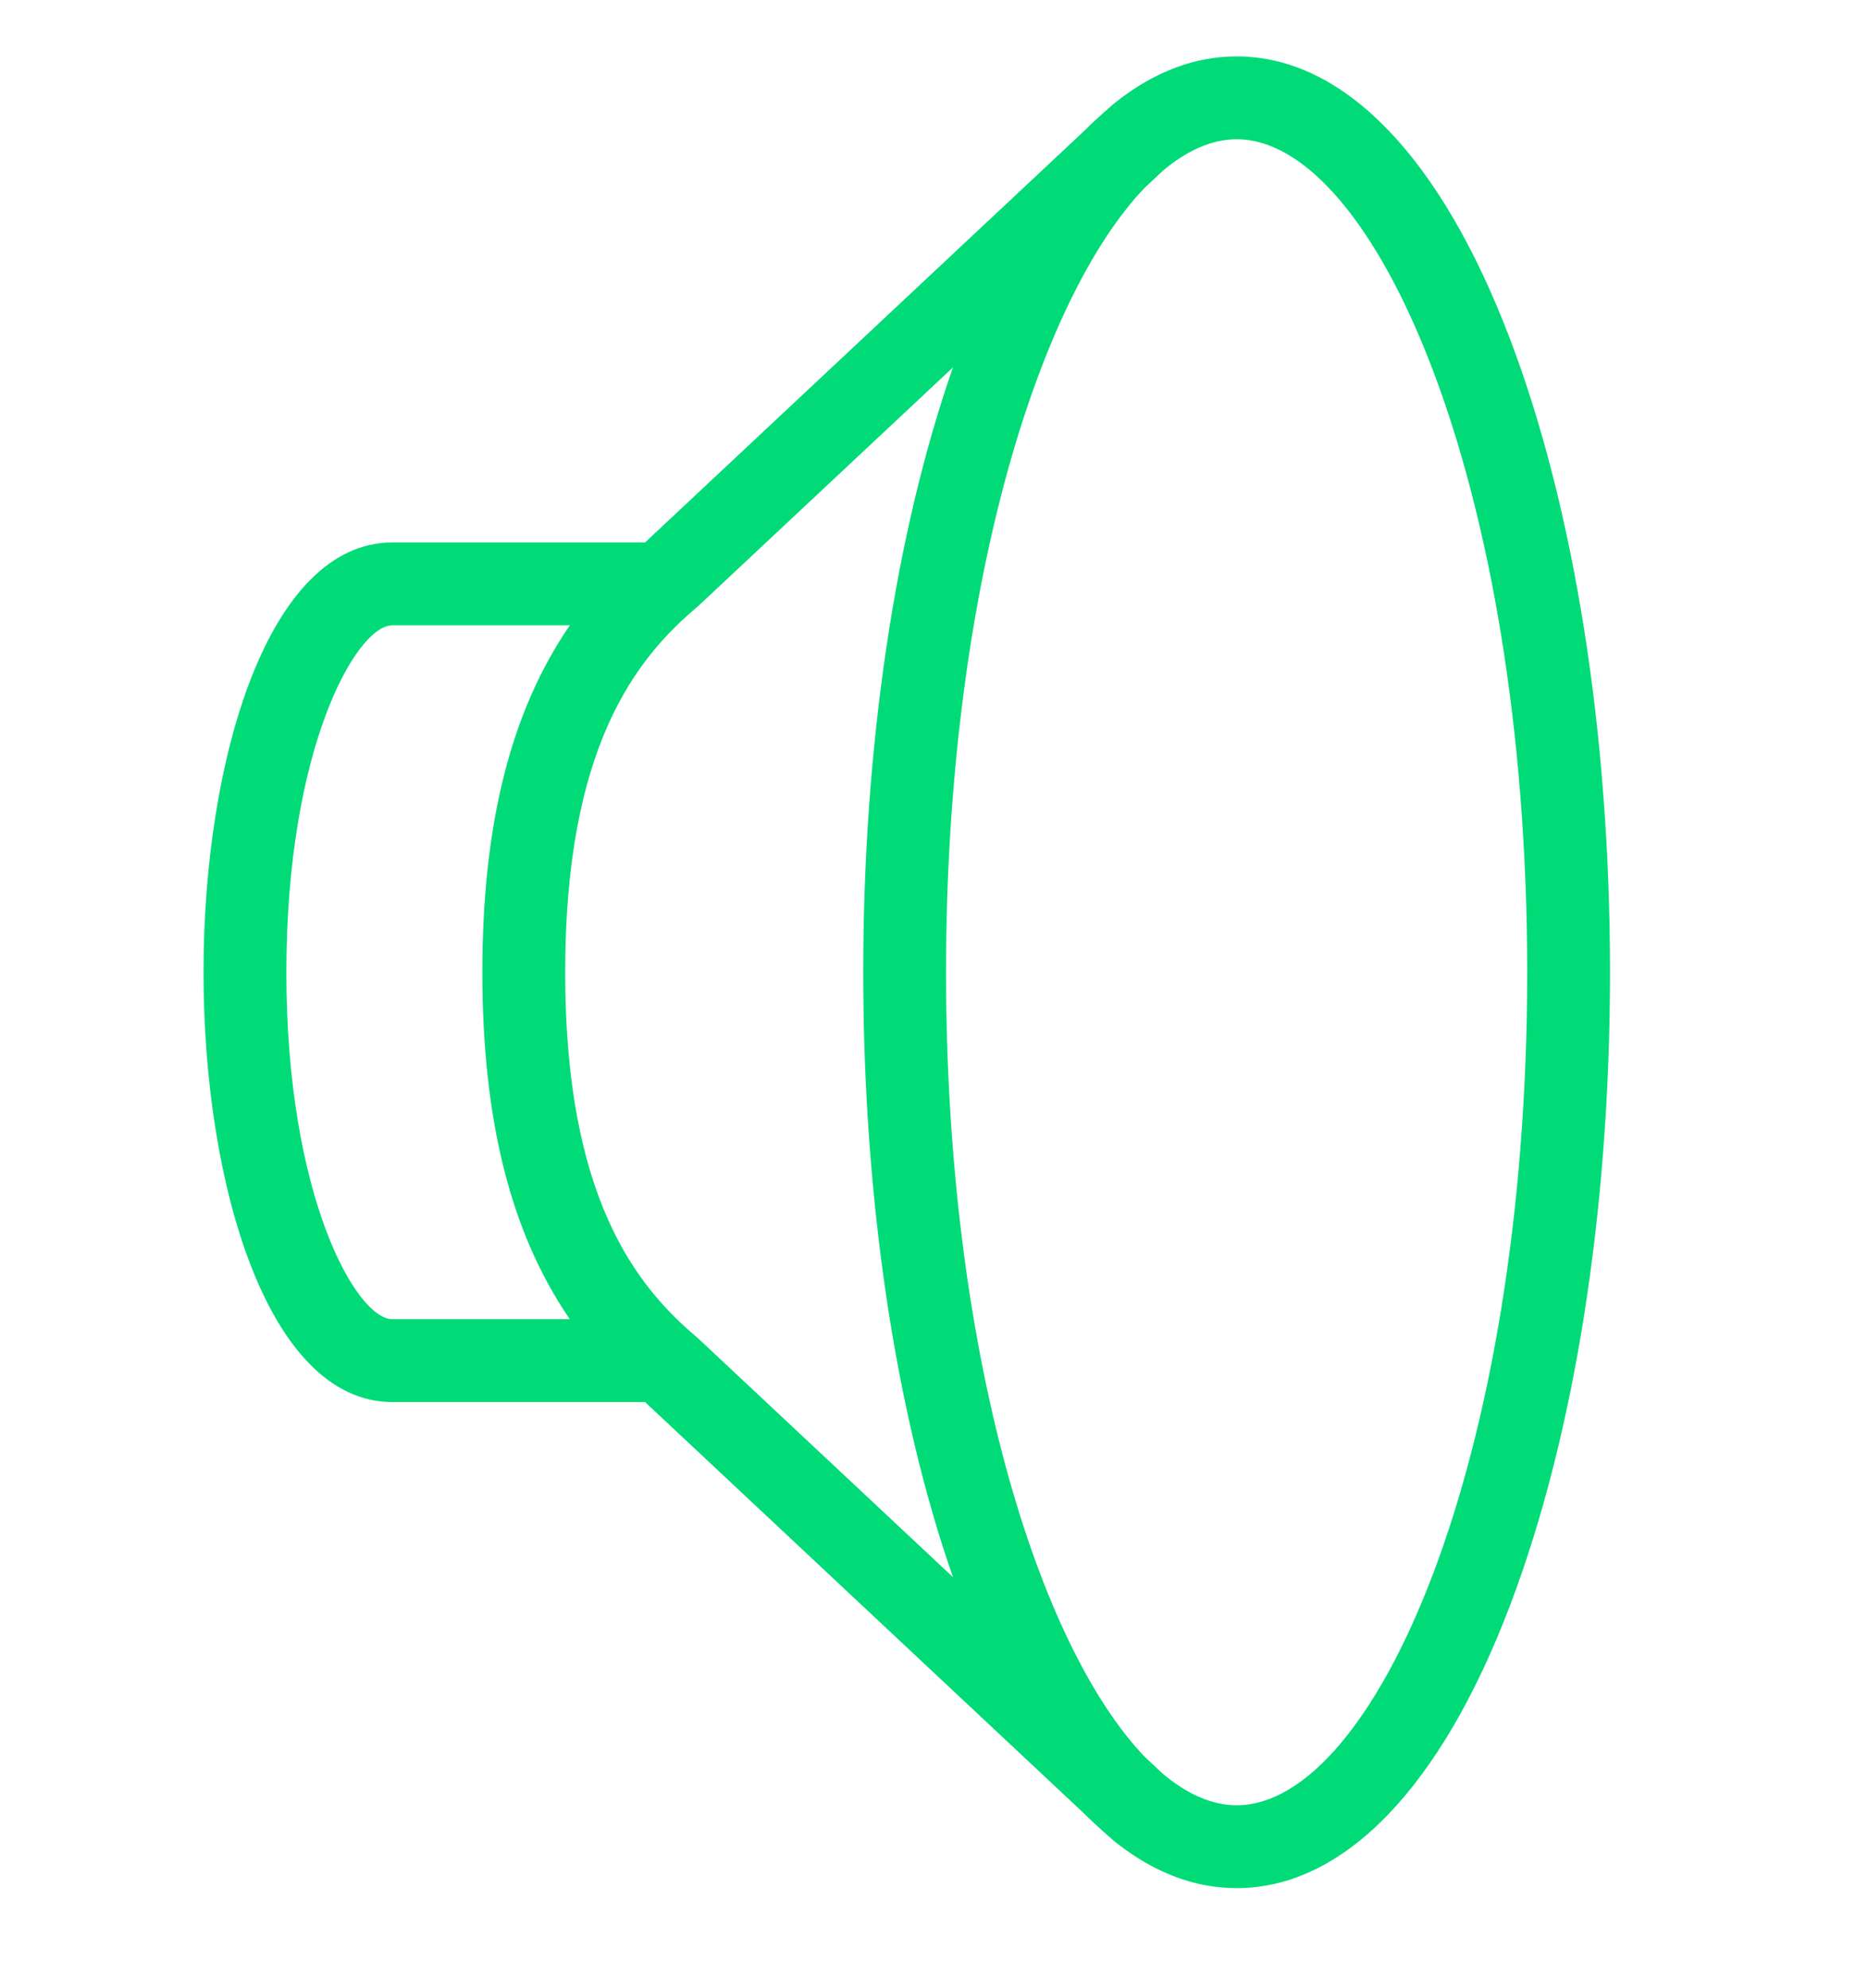
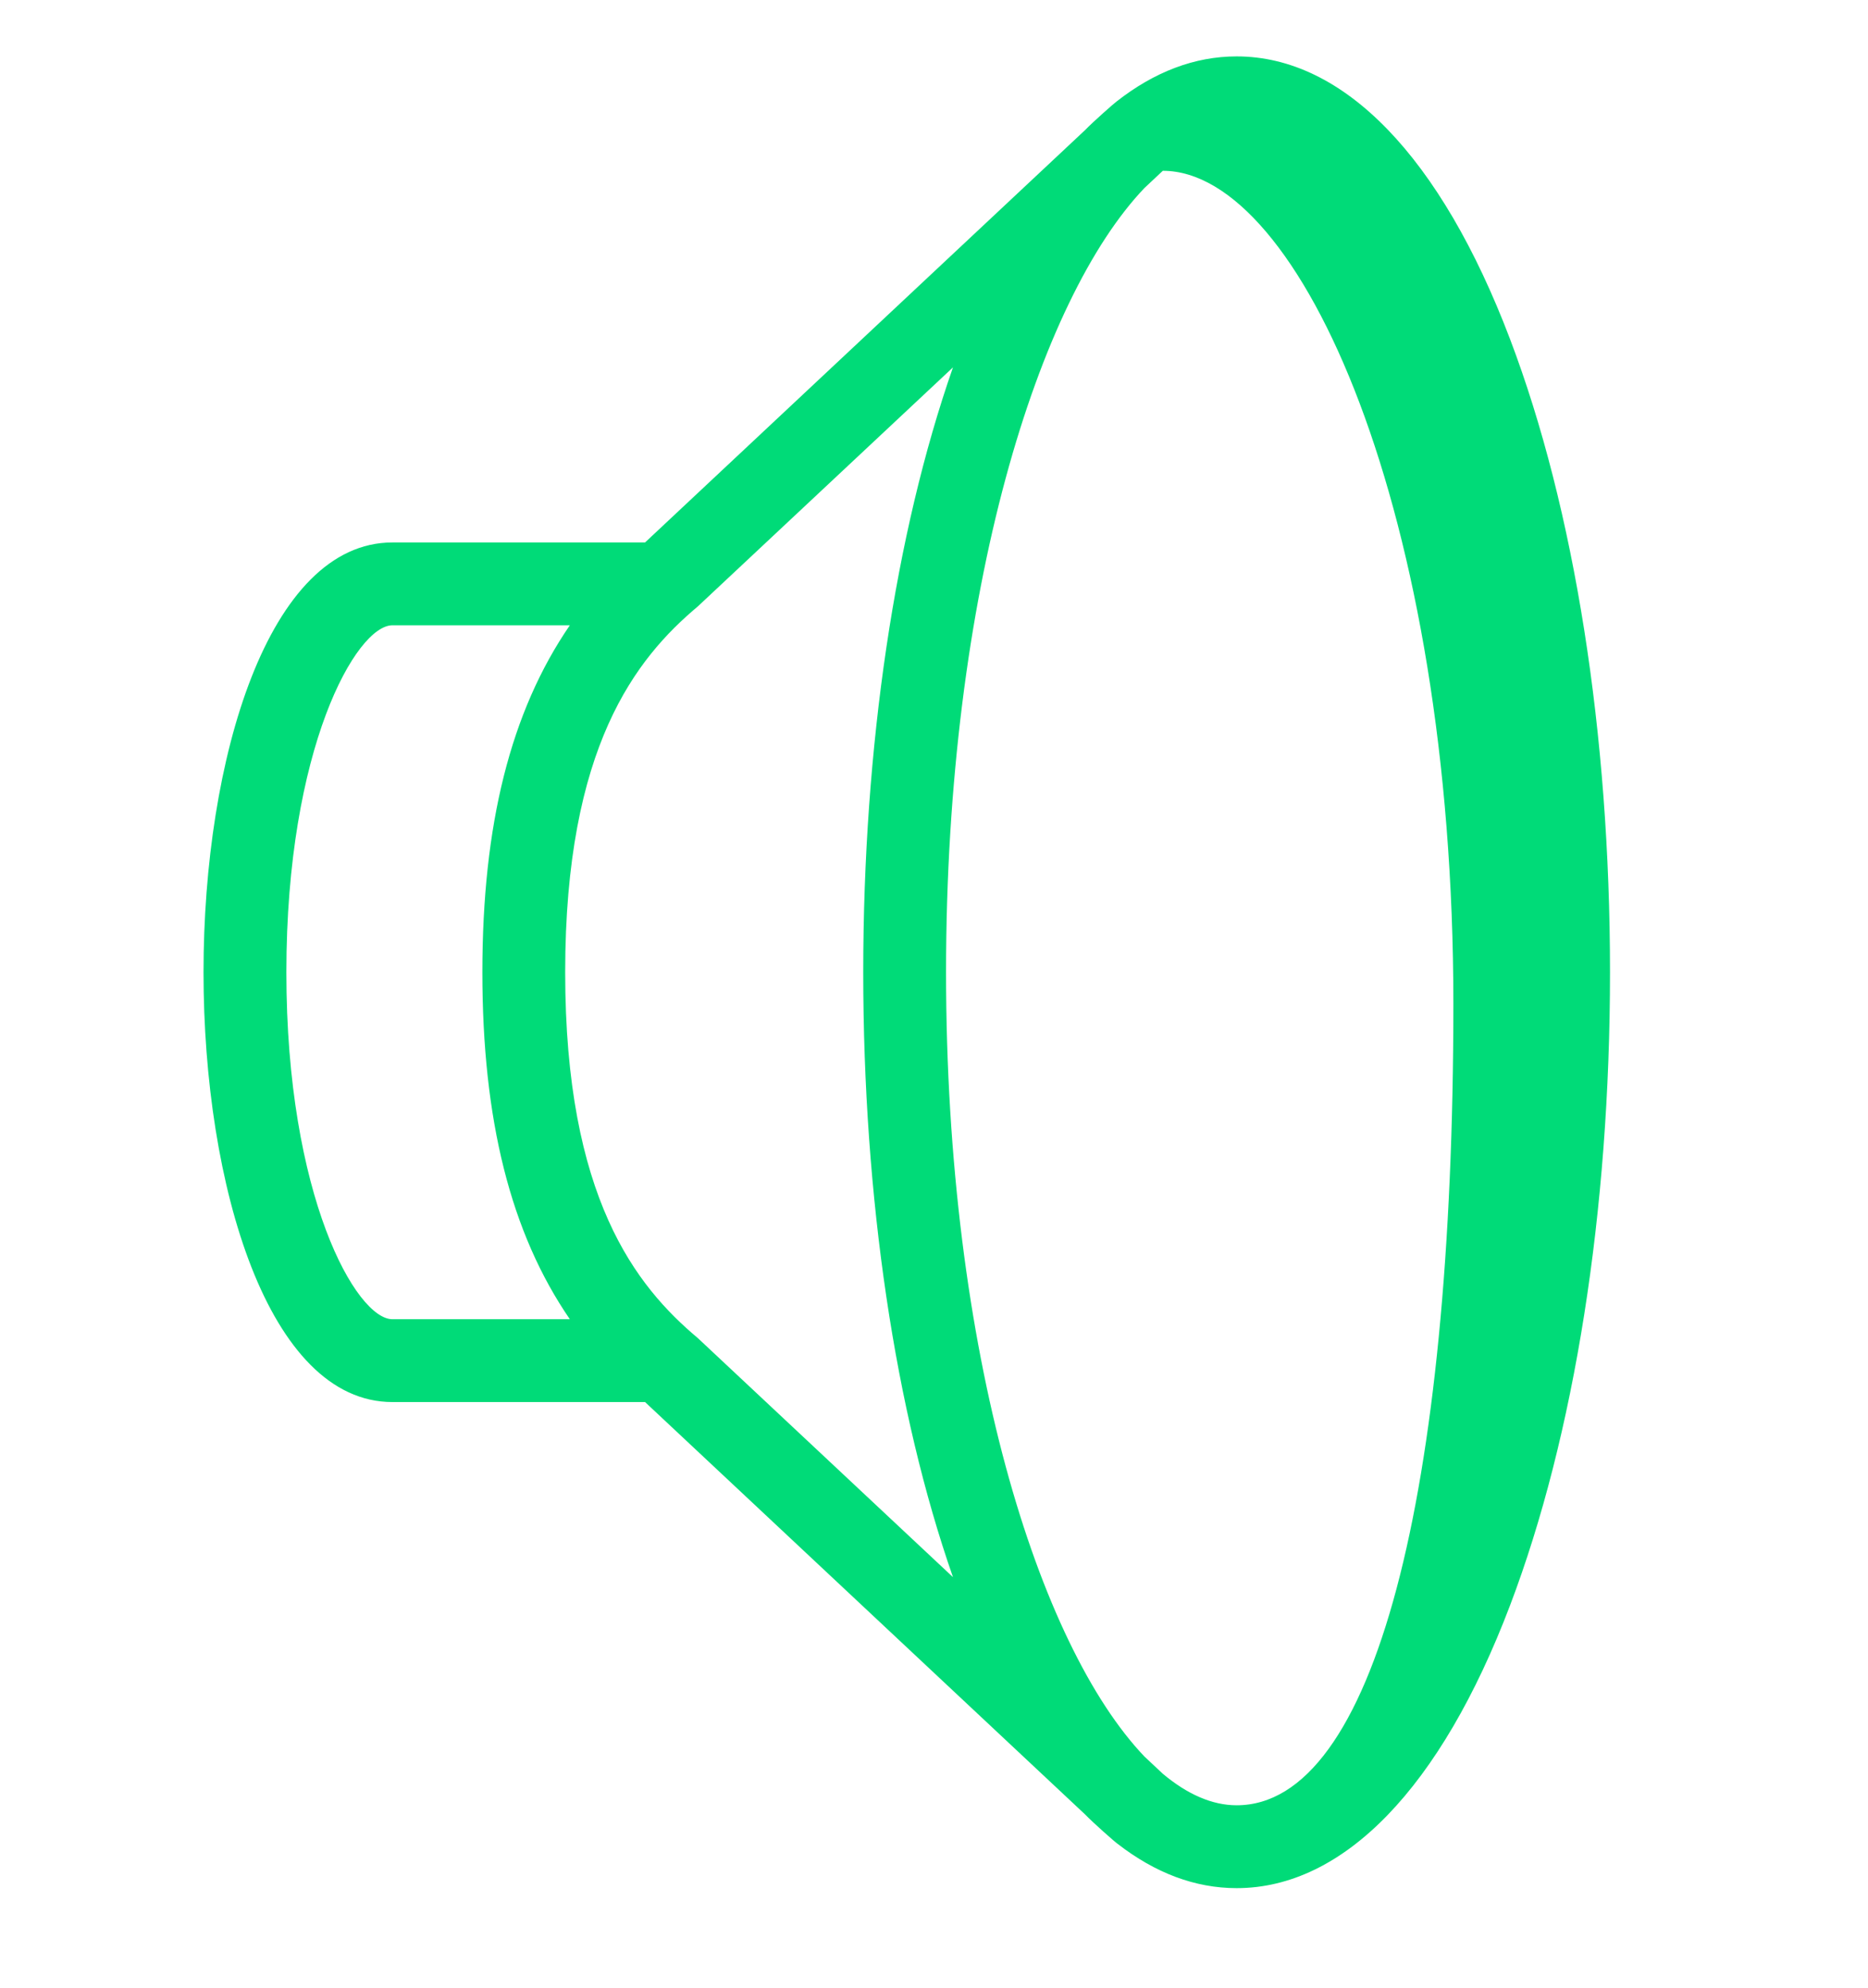
<svg xmlns="http://www.w3.org/2000/svg" version="1.1" id="Layer_1" x="0px" y="0px" width="50.684px" height="53.931px" viewBox="0 0 50.684 53.931" enable-background="new 0 0 50.684 53.931" xml:space="preserve">
-   <path fill="#00DB78" d="M33.553,1.53c-1.139,0-2.235,0.42-3.262,1.227c-0.049,0.033-0.636,0.549-0.849,0.771l-11.94,11.187h-6.855  c-3.364,0-5.125,5.865-5.125,11.659s1.761,11.659,5.125,11.659h6.855l11.94,11.187c0.213,0.222,0.821,0.759,0.882,0.797  c1.017,0.79,2.102,1.202,3.229,1.202c2.906,0,5.541-2.726,7.42-7.673c1.749-4.604,2.711-10.703,2.711-17.172  s-0.962-12.567-2.711-17.172C39.094,4.255,36.459,1.53,33.553,1.53 M7.77,26.374c0-6.09,1.9-9.412,2.877-9.412h4.814  c-1.608,2.345-2.373,5.408-2.373,9.412c0,4.005,0.765,7.068,2.373,9.412h-4.814C9.67,35.786,7.77,32.464,7.77,26.374 M15.335,26.374  c0-6.118,1.924-8.518,3.6-9.925c0.008-0.007,3.567-3.34,6.922-6.483c-1.573,4.505-2.435,10.29-2.435,16.408  s0.862,11.903,2.435,16.409c-3.355-3.144-6.914-6.477-6.922-6.484C17.259,34.892,15.335,32.492,15.335,26.374 M33.553,48.971  c-0.663,0-1.339-0.298-2.003-0.855c-0.107-0.101-0.277-0.26-0.497-0.466c-2.871-3.008-5.384-10.92-5.384-21.276  c0-10.355,2.513-18.267,5.384-21.275c0.22-0.207,0.39-0.366,0.497-0.466c0.664-0.558,1.34-0.856,2.003-0.856  c3.729,0,7.884,9.28,7.884,22.597S37.282,48.971,33.553,48.971" />
+   <path fill="#00DB78" d="M33.553,1.53c-1.139,0-2.235,0.42-3.262,1.227c-0.049,0.033-0.636,0.549-0.849,0.771l-11.94,11.187h-6.855  c-3.364,0-5.125,5.865-5.125,11.659s1.761,11.659,5.125,11.659h6.855l11.94,11.187c0.213,0.222,0.821,0.759,0.882,0.797  c1.017,0.79,2.102,1.202,3.229,1.202c2.906,0,5.541-2.726,7.42-7.673c1.749-4.604,2.711-10.703,2.711-17.172  s-0.962-12.567-2.711-17.172C39.094,4.255,36.459,1.53,33.553,1.53 M7.77,26.374c0-6.09,1.9-9.412,2.877-9.412h4.814  c-1.608,2.345-2.373,5.408-2.373,9.412c0,4.005,0.765,7.068,2.373,9.412h-4.814C9.67,35.786,7.77,32.464,7.77,26.374 M15.335,26.374  c0-6.118,1.924-8.518,3.6-9.925c0.008-0.007,3.567-3.34,6.922-6.483c-1.573,4.505-2.435,10.29-2.435,16.408  s0.862,11.903,2.435,16.409c-3.355-3.144-6.914-6.477-6.922-6.484C17.259,34.892,15.335,32.492,15.335,26.374 M33.553,48.971  c-0.663,0-1.339-0.298-2.003-0.855c-0.107-0.101-0.277-0.26-0.497-0.466c-2.871-3.008-5.384-10.92-5.384-21.276  c0-10.355,2.513-18.267,5.384-21.275c0.22-0.207,0.39-0.366,0.497-0.466c3.729,0,7.884,9.28,7.884,22.597S37.282,48.971,33.553,48.971" />
</svg>